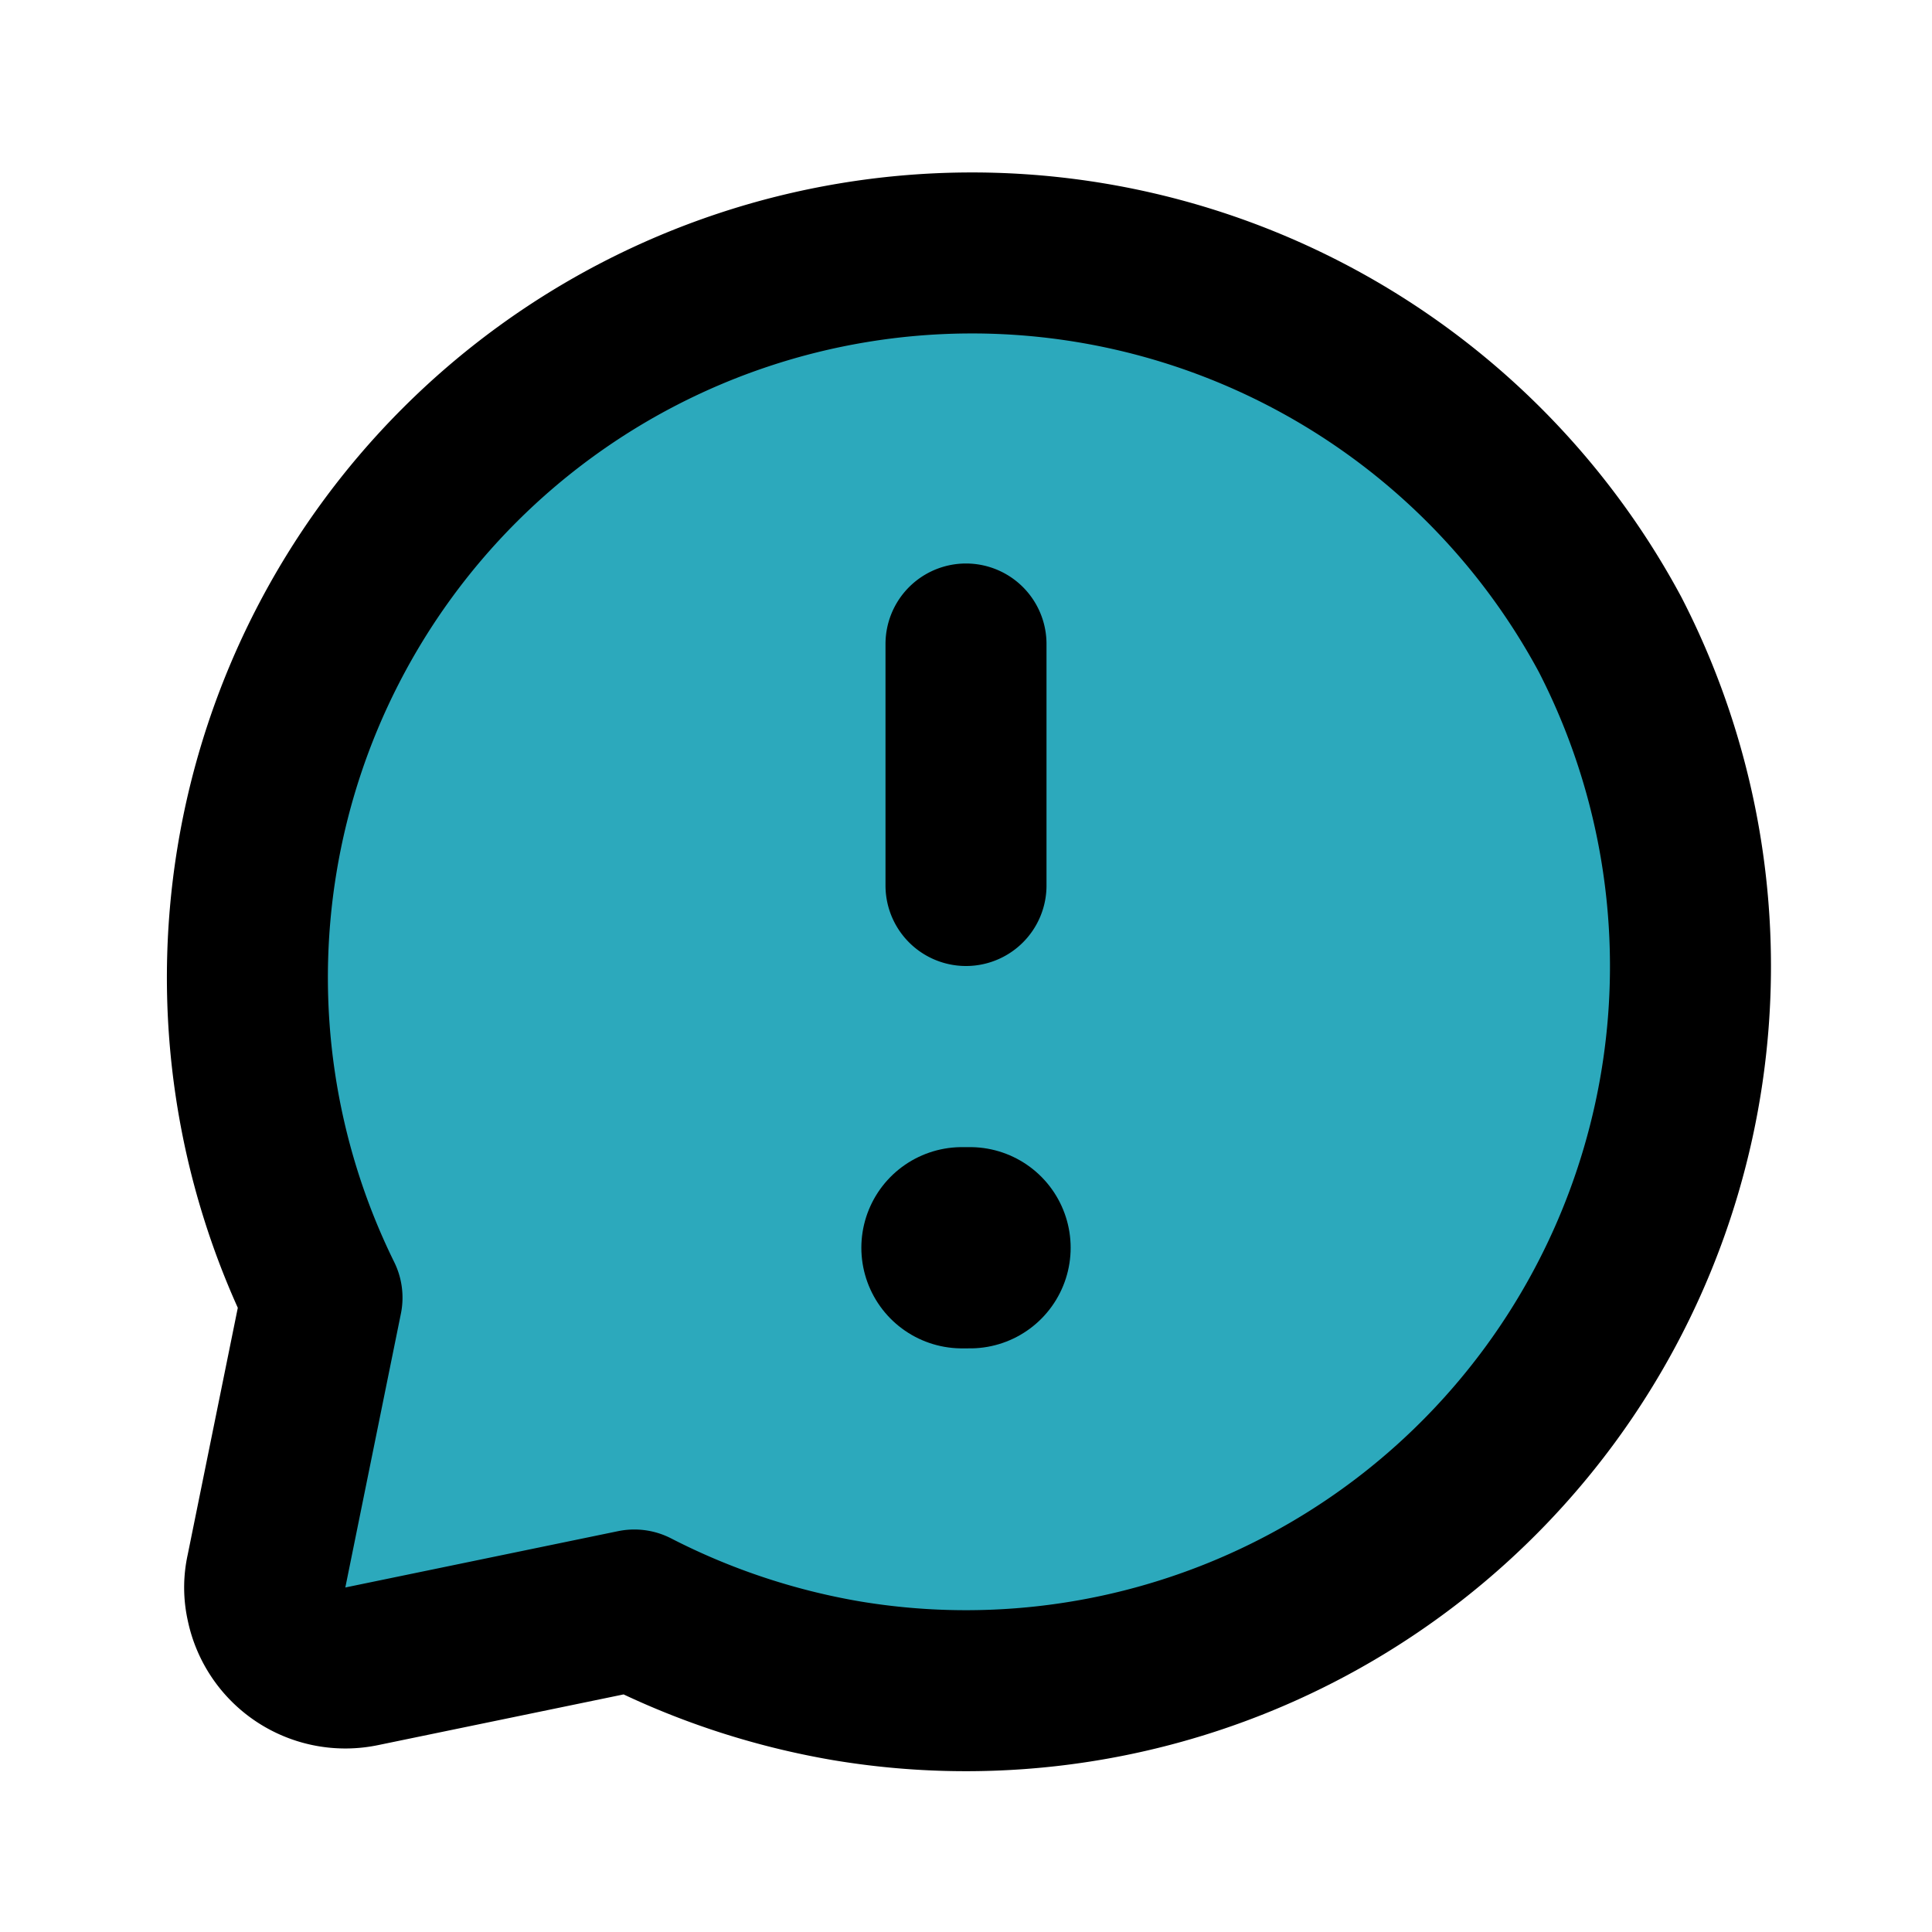
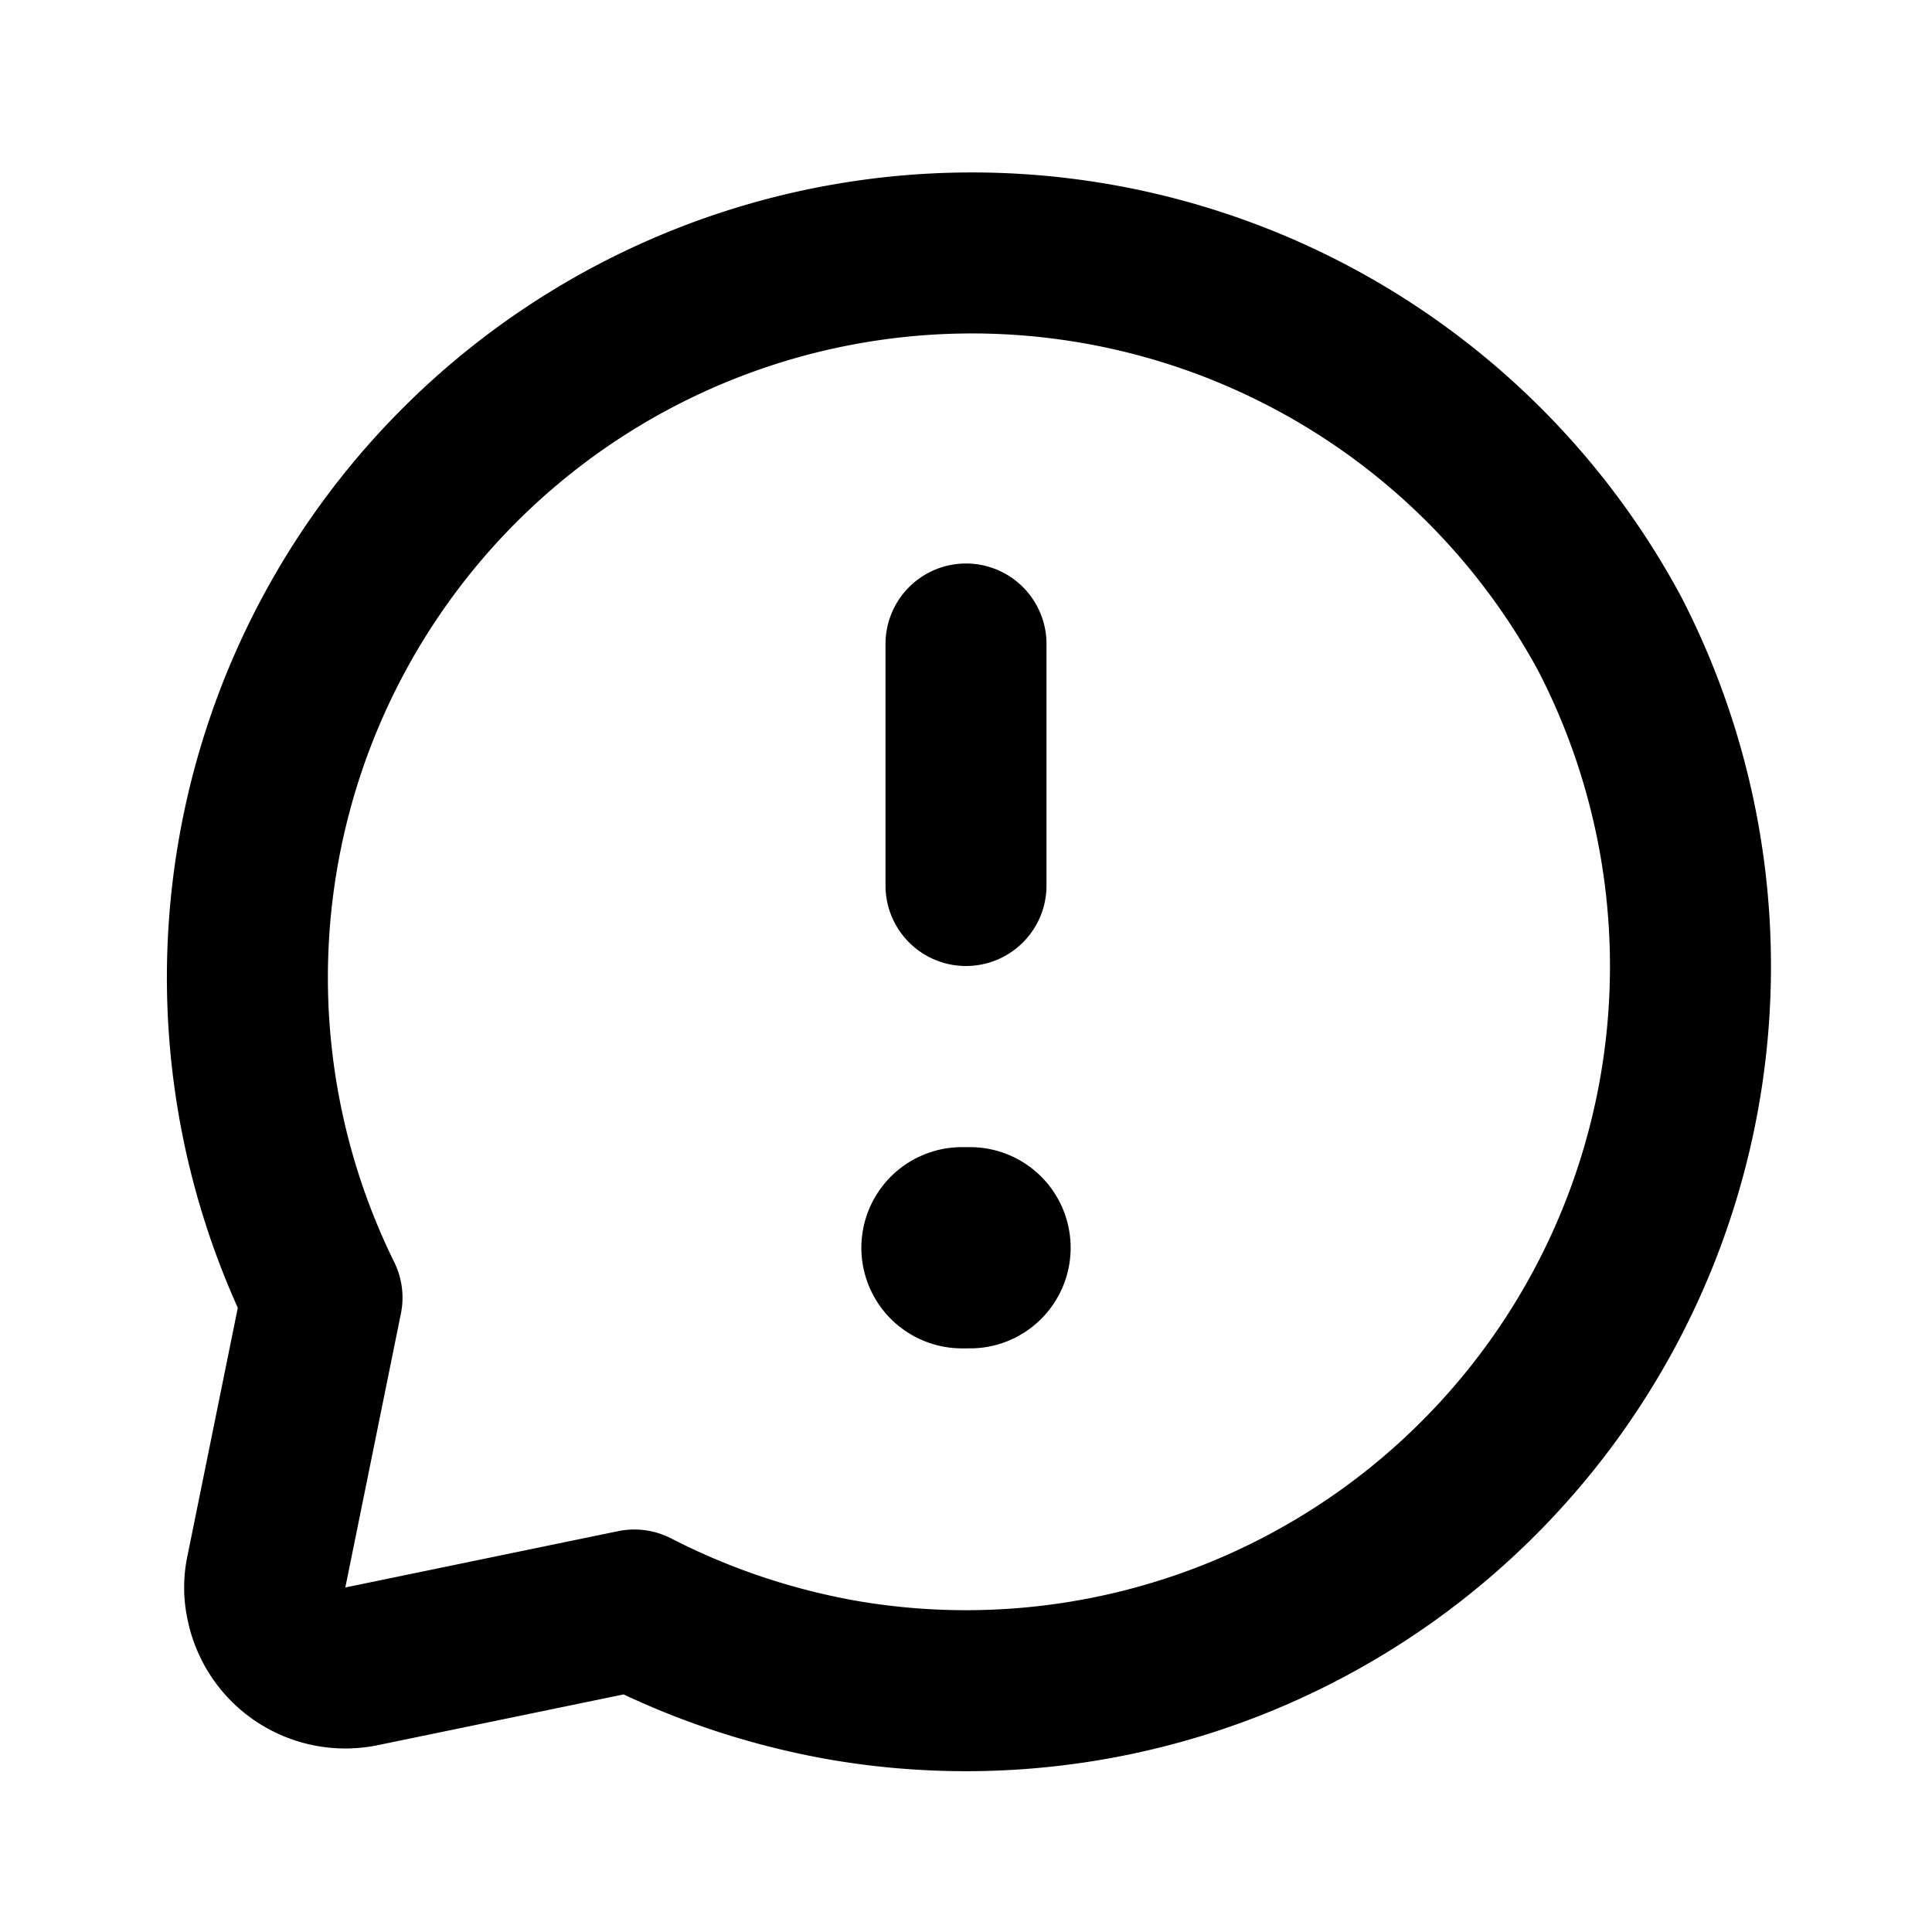
<svg xmlns="http://www.w3.org/2000/svg" fill="#000000" width="800px" height="800px" viewBox="0 0 24 24" id="chat-alert-left-4" data-name="Flat Line" class="icon flat-line">
-   <path id="secondary" d="M20,7.88A9,9,0,0,0,4,16.12l-.69,3.4a.9.9,0,0,0,0,.4,1,1,0,0,0,1.18.78L7.88,20h0a9.12,9.12,0,0,0,2.64.88A9,9,0,0,0,20,7.88Z" style="fill: rgb(44, 169, 188); stroke-width: 2;" />
  <path id="primary" d="M12,11V8m8-.12A9,9,0,0,0,4,16.12l-.69,3.4a.9.9,0,0,0,0,.4,1,1,0,0,0,1.18.78L7.88,20h0a9.12,9.12,0,0,0,2.64.88A9,9,0,0,0,20,7.88Z" style="fill: none; stroke: rgb(0, 0, 0); stroke-linecap: round; stroke-linejoin: round; stroke-width: 2;" />
  <line id="primary-upstroke" x1="11.95" y1="15.5" x2="12.05" y2="15.5" style="fill: none; stroke: rgb(0, 0, 0); stroke-linecap: round; stroke-linejoin: round; stroke-width: 2.5;" />
</svg>